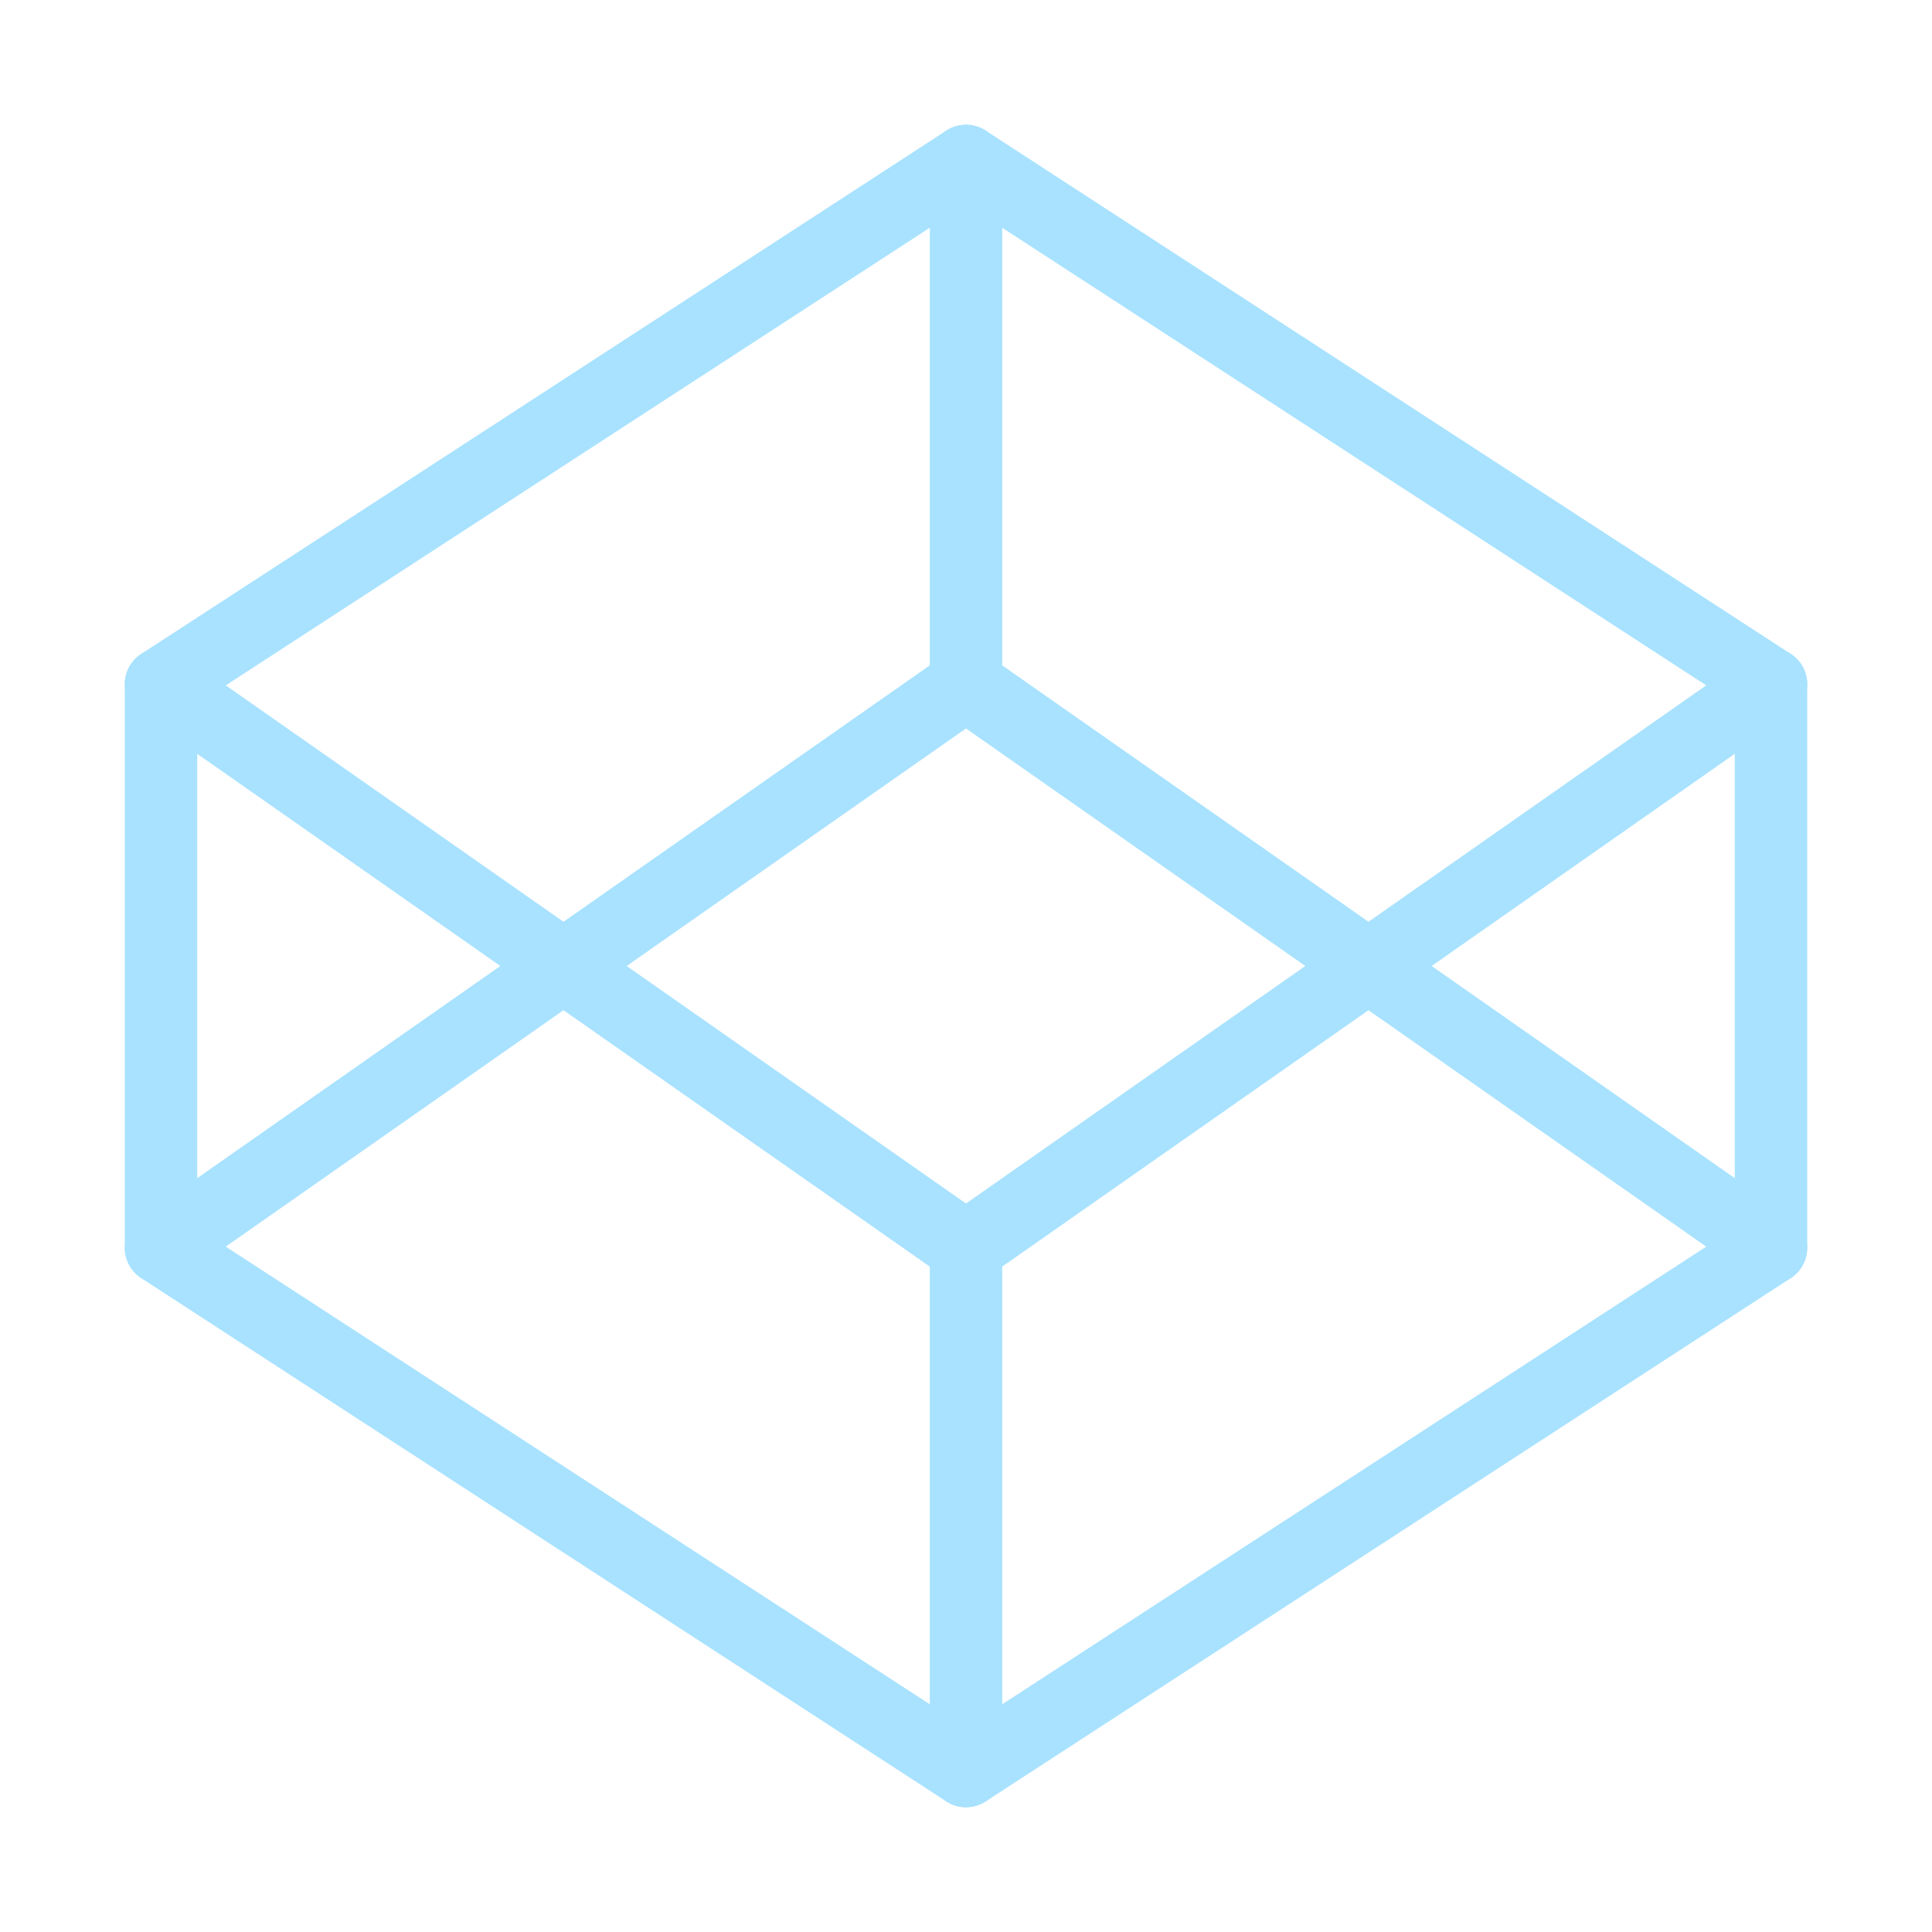
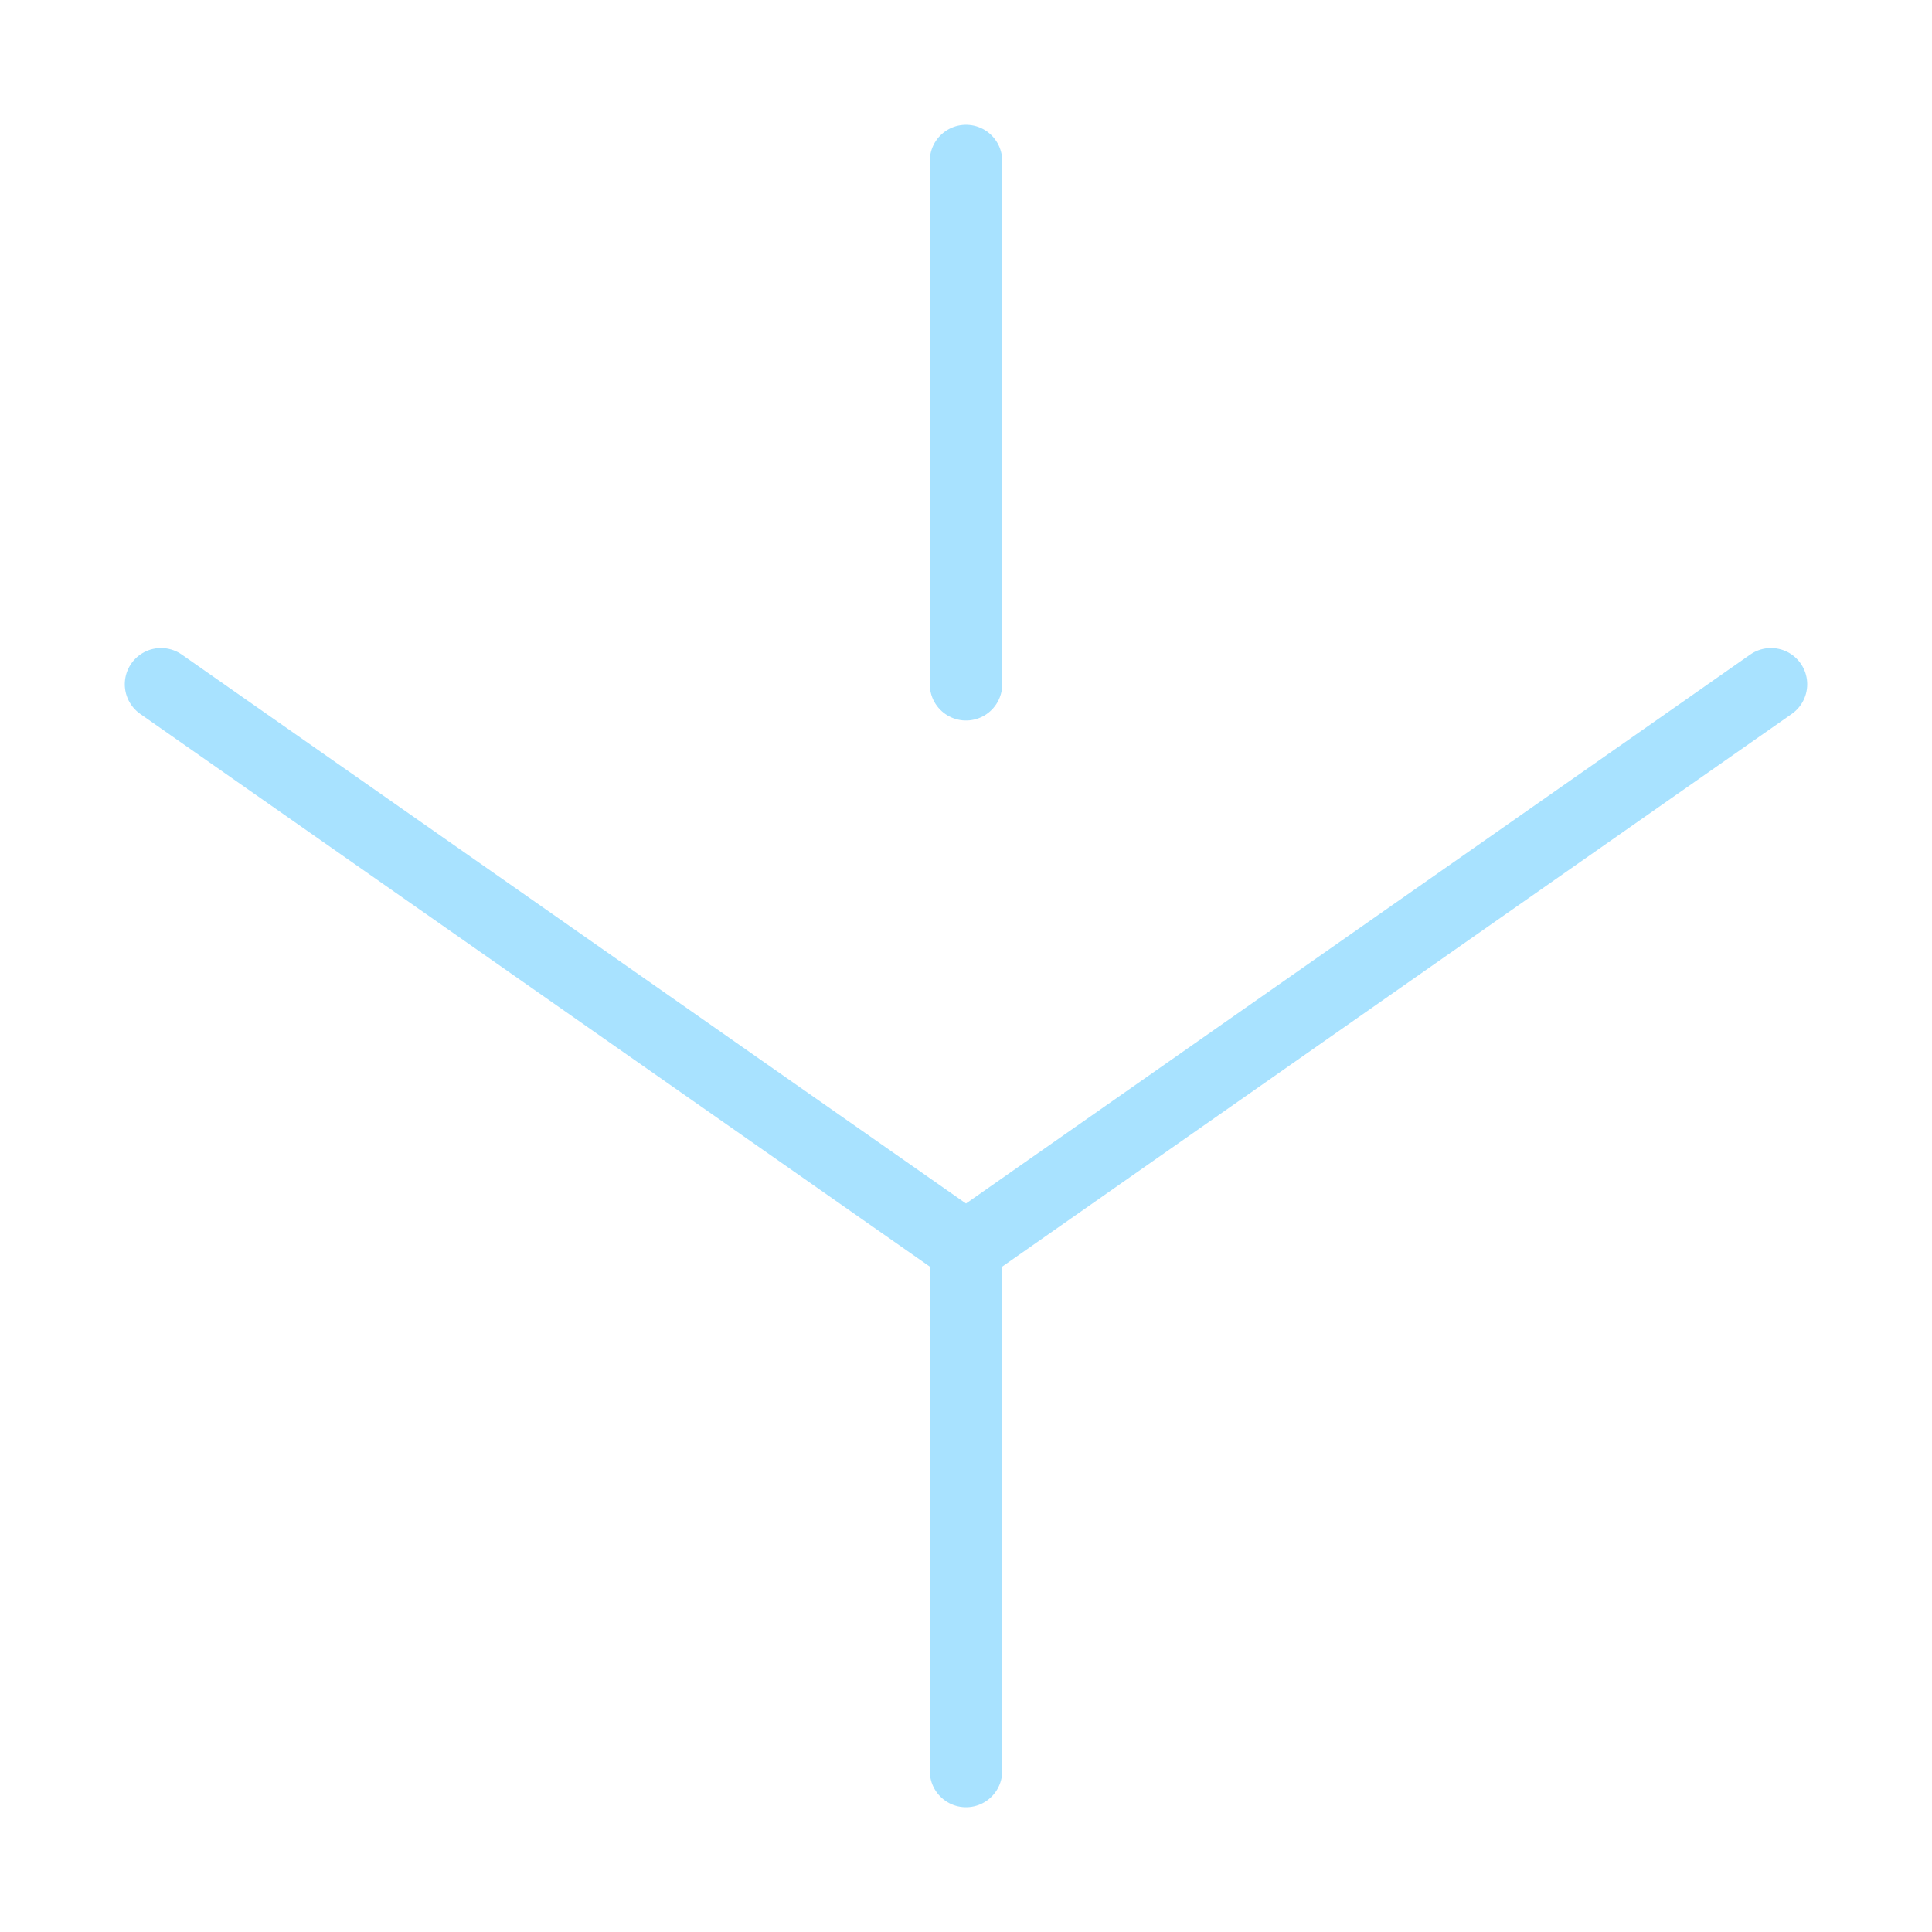
<svg xmlns="http://www.w3.org/2000/svg" width="80" height="80" viewBox="0 0 80 80" fill="none">
-   <path d="M40 6.667L73.333 28.334V51.667L40 73.334L6.667 51.667V28.334L40 6.667Z" stroke="#A8E2FF" stroke-width="3" stroke-linecap="round" stroke-linejoin="round" />
  <path d="M40 73.334V51.667" stroke="#A8E2FF" stroke-width="3" stroke-linecap="round" stroke-linejoin="round" />
  <path d="M73.333 28.333L40 51.666L6.667 28.333" stroke="#A8E2FF" stroke-width="3" stroke-linecap="round" stroke-linejoin="round" />
-   <path d="M6.667 51.666L40 28.333L73.333 51.666" stroke="#A8E2FF" stroke-width="3" stroke-linecap="round" stroke-linejoin="round" />
  <path d="M40 6.667V28.334" stroke="#A8E2FF" stroke-width="3" stroke-linecap="round" stroke-linejoin="round" />
</svg>